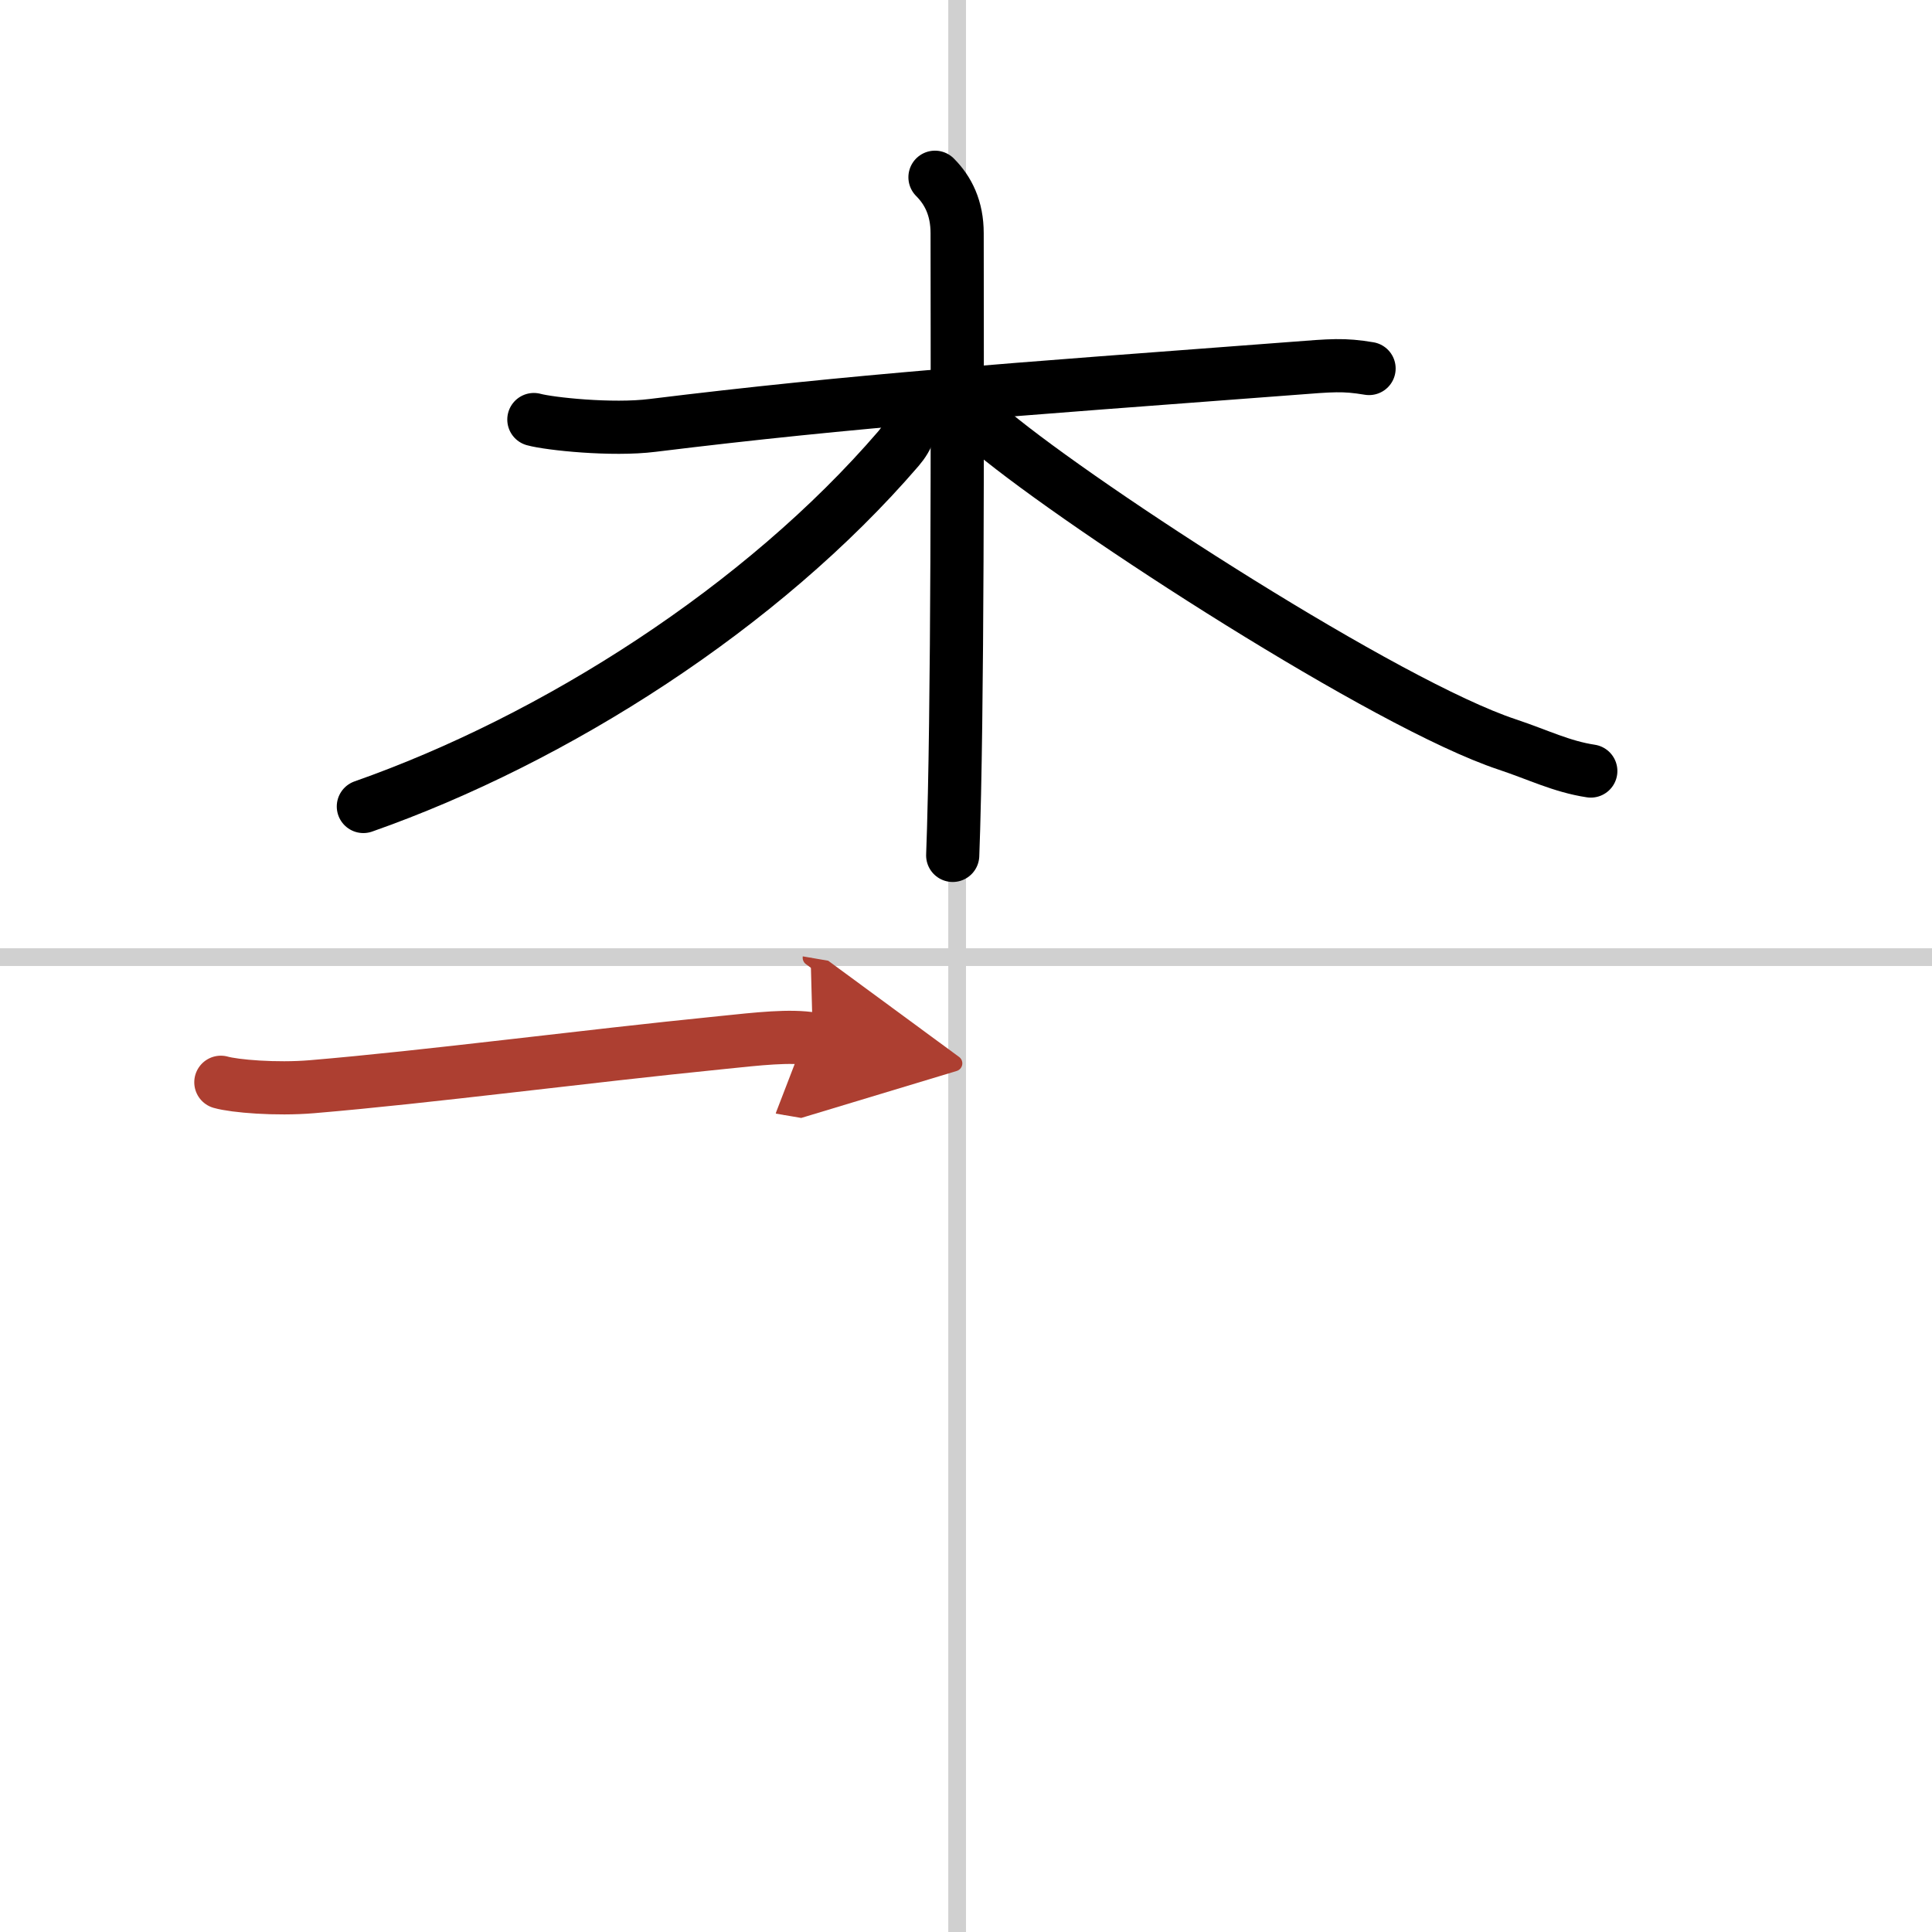
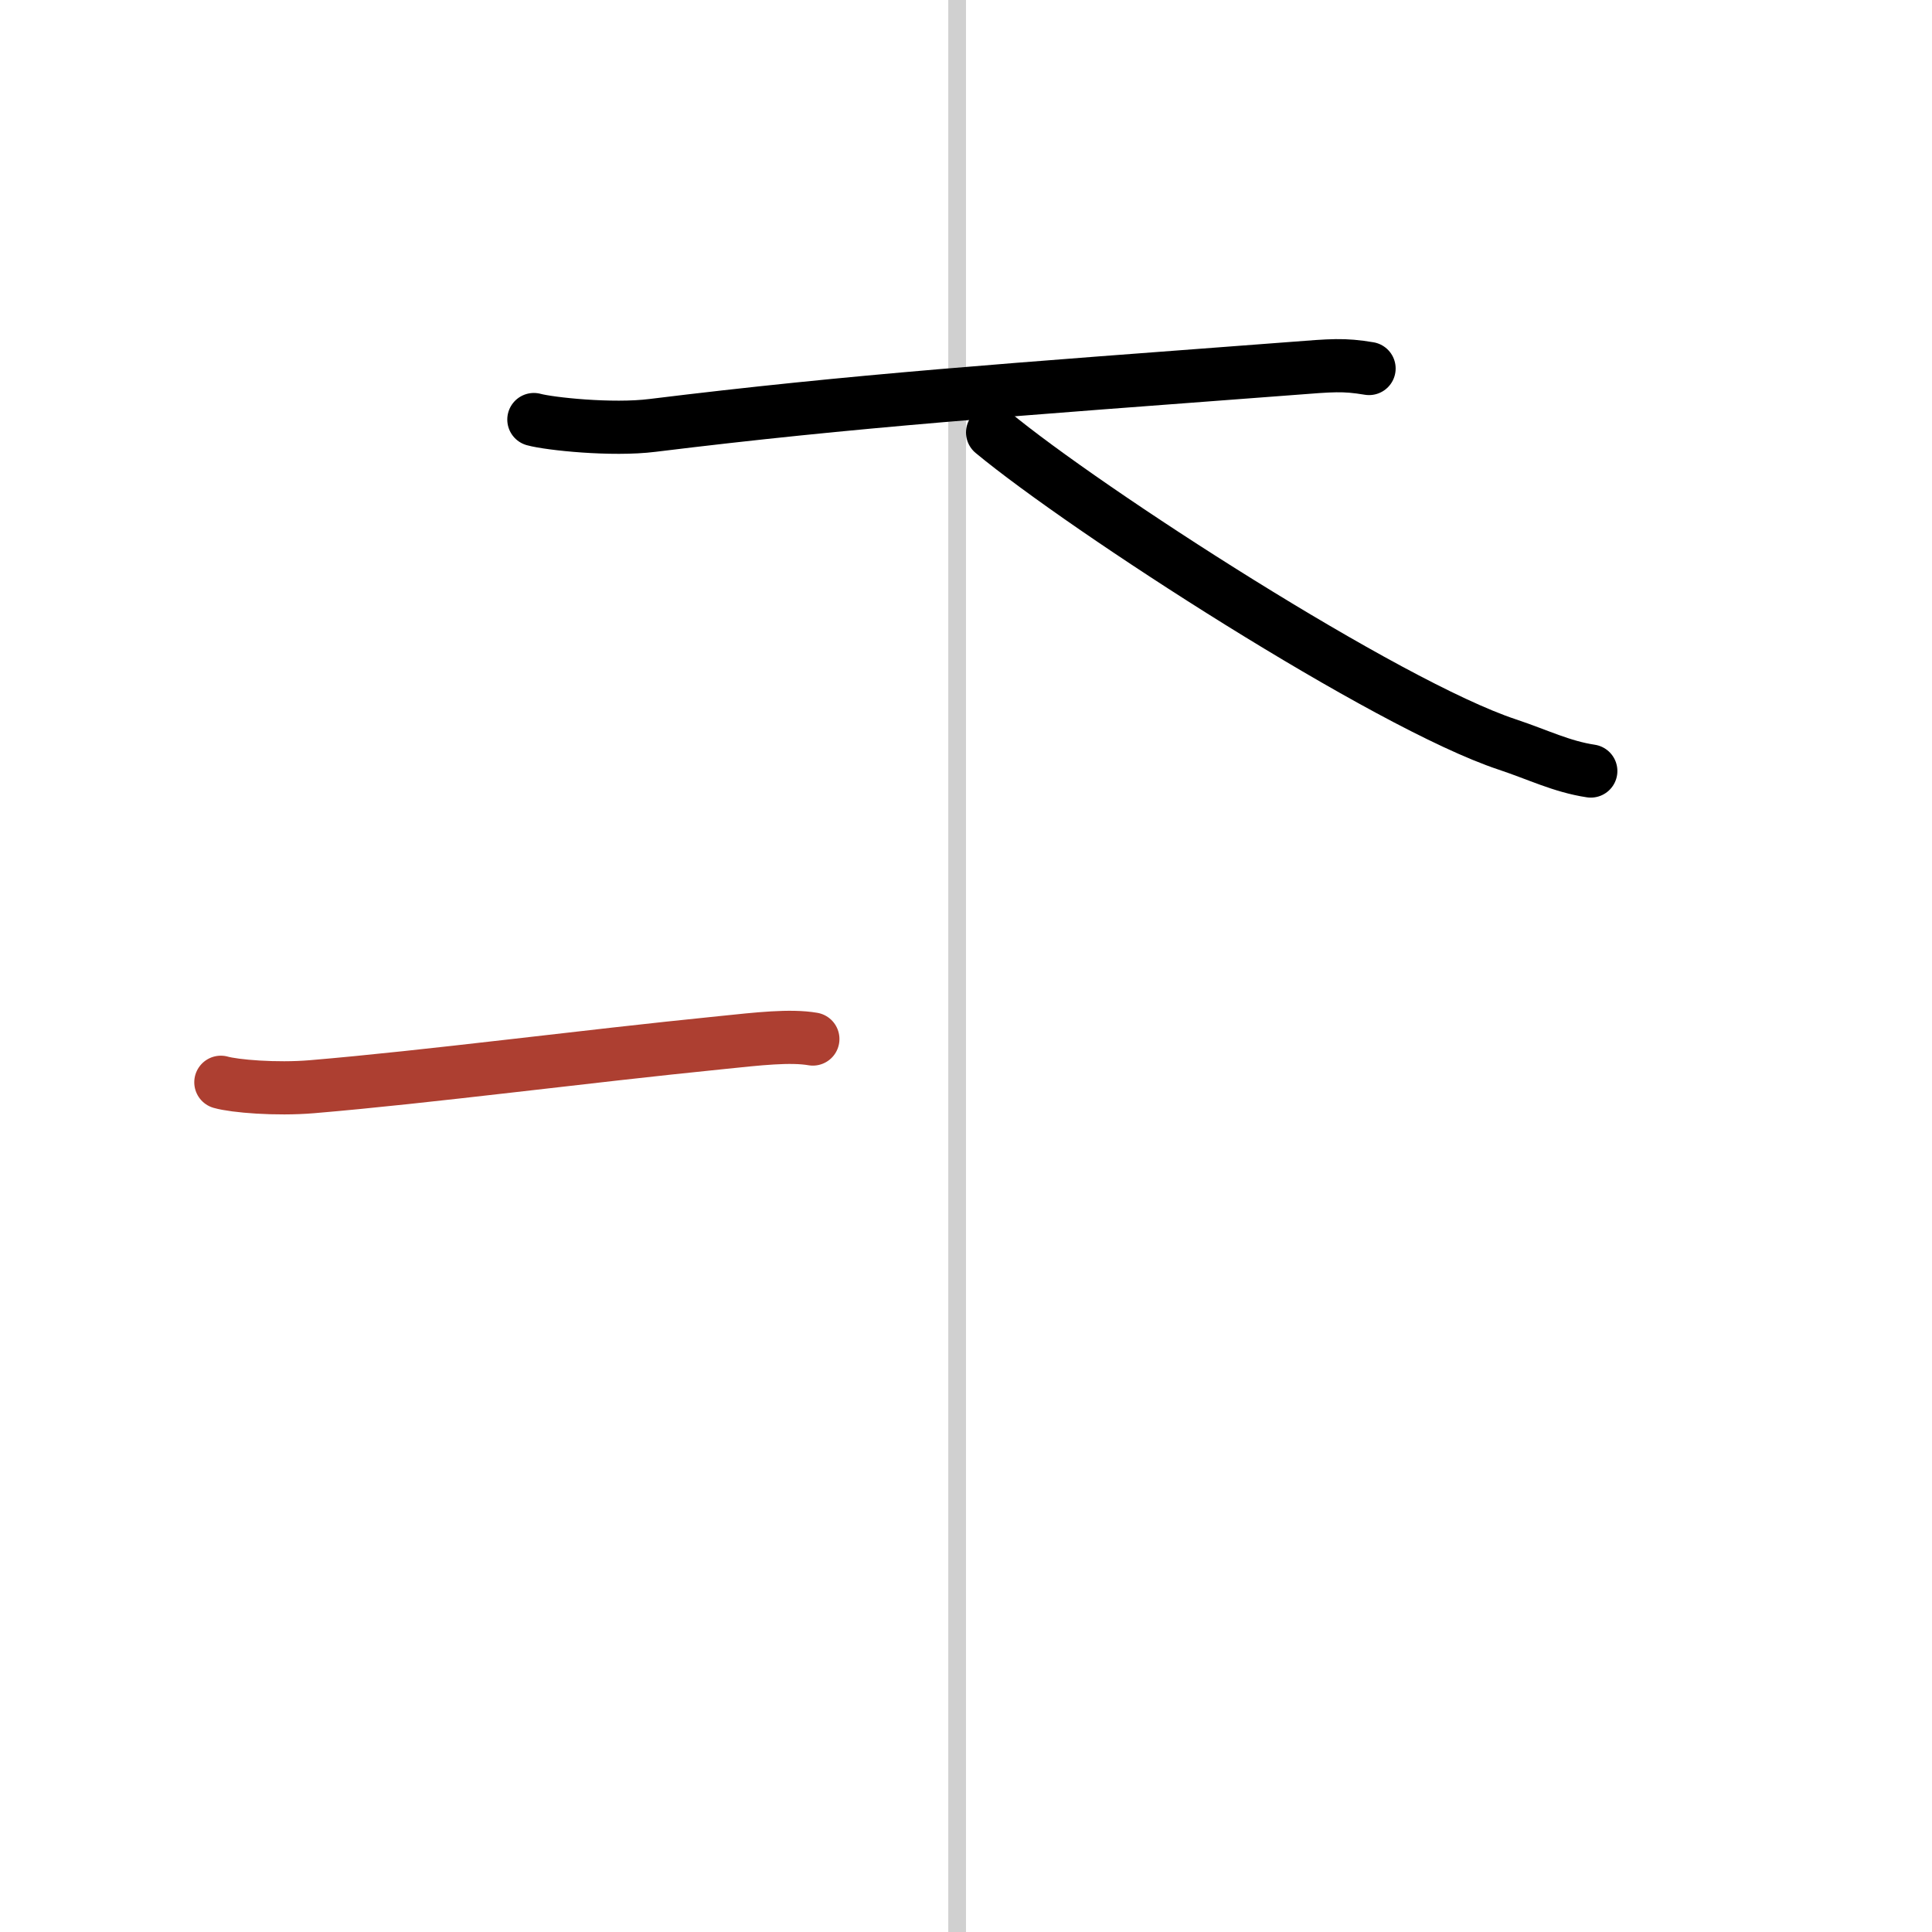
<svg xmlns="http://www.w3.org/2000/svg" width="400" height="400" viewBox="0 0 109 109">
  <defs>
    <marker id="a" markerWidth="4" orient="auto" refX="1" refY="5" viewBox="0 0 10 10">
-       <polyline points="0 0 10 5 0 10 1 5" fill="#ad3f31" stroke="#ad3f31" />
-     </marker>
+       </marker>
  </defs>
  <g fill="none" stroke="#000" stroke-linecap="round" stroke-linejoin="round" stroke-width="3">
    <rect width="100%" height="100%" fill="#fff" stroke="#fff" />
    <line x1="54" x2="54" y2="109" stroke="#d0d0d0" stroke-width="1" />
-     <line x2="109" y1="54" y2="54" stroke="#d0d0d0" stroke-width="1" />
    <path d="m30.12 23.67c0.87 0.24 4.4 0.62 6.7 0.33 11.37-1.4 20.02-2 36.05-3.21 2.32-0.18 2.92-0.24 4.37 0" />
-     <path d="m52.75 10c0.75 0.75 1.25 1.75 1.25 3.16 0 4.34 0.06 22-0.15 31.6-0.03 1.48-0.07 2.69-0.1 3.5" />
-     <path d="M51.5,22.9c0,1.1-0.27,1.78-0.81,2.41C43,34.25,31.34,41.69,20.5,45.5" />
    <path d="m56 24.4c5.25 4.35 22.25 15.35 29.03 17.6 1.77 0.59 3.07 1.25 4.72 1.5" />
    <path d="m12.46 61.06c0.77 0.22 3.1 0.42 5.14 0.25 6.65-0.56 15.15-1.69 23.13-2.49 2.04-0.21 3.85-0.42 5.13-0.2" marker-end="url(#a)" stroke="#ad3f31" />
  </g>
</svg>